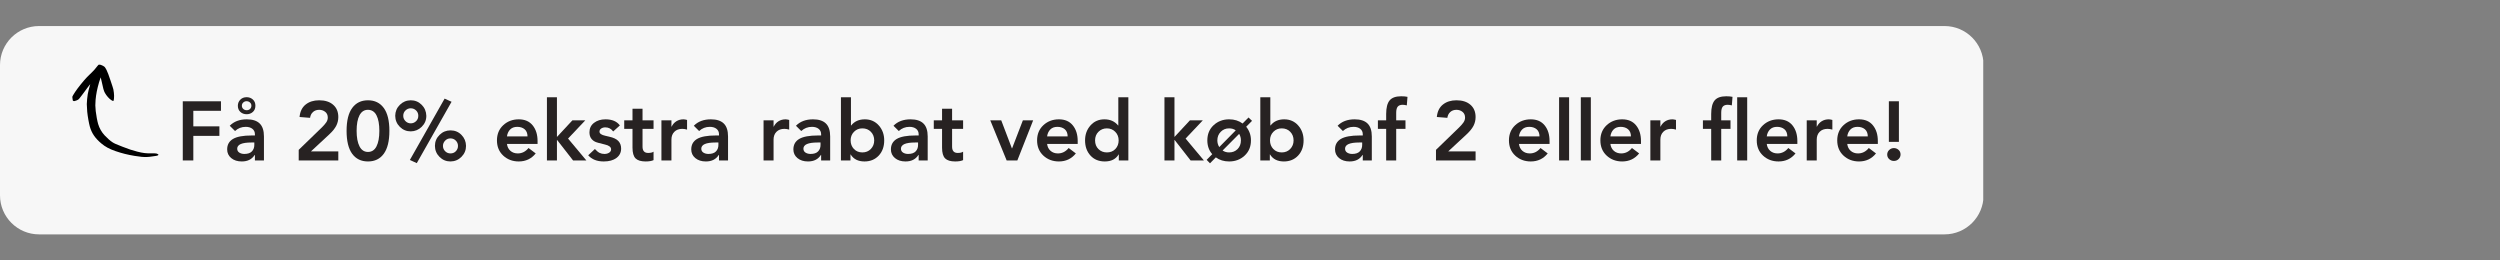
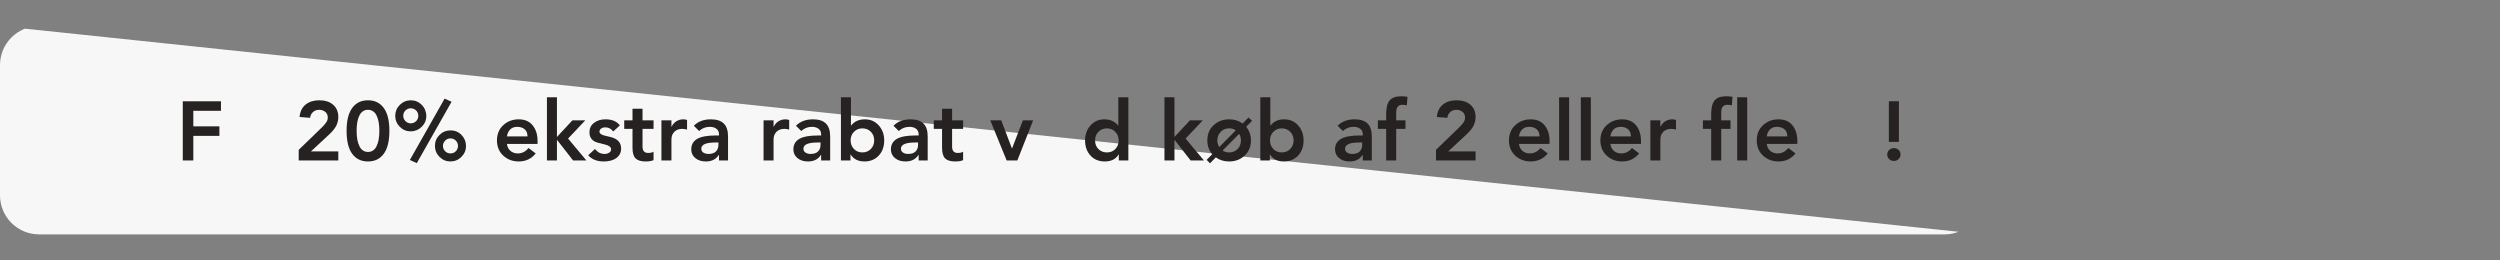
<svg xmlns="http://www.w3.org/2000/svg" version="1.0" preserveAspectRatio="xMidYMid meet" height="200" viewBox="0 0 1440 150" zoomAndPan="magnify" width="1920">
  <rect x="0" y="0" width="1440" height="150" fill="#808080" stroke="none" />
  <defs>
    <g />
    <clipPath id="91000d90ba">
      <path clip-rule="nonzero" d="M 0 15 L 1142.812 15 L 1142.812 135 L 0 135 Z M 0 15" />
    </clipPath>
    <clipPath id="92b5da1d3b">
      <path clip-rule="nonzero" d="M 22.5 15 L 1120.027 15 C 1132.453 15 1142.527 25.074 1142.527 37.5 L 1142.527 112.5 C 1142.527 124.926 1132.453 135 1120.027 135 L 22.5 135 C 10.074 135 0 124.926 0 112.5 L 0 37.5 C 0 25.074 10.074 15 22.5 15 Z M 22.5 15" />
    </clipPath>
    <clipPath id="691ae4bff4">
      <path clip-rule="nonzero" d="M 0 0 L 1142.641 0 L 1142.641 120 L 0 120 Z M 0 0" />
    </clipPath>
    <clipPath id="d3bd326076">
      <path clip-rule="nonzero" d="M 22.5 0 L 1120.027 0 C 1132.453 0 1142.527 10.074 1142.527 22.5 L 1142.527 97.5 C 1142.527 109.926 1132.453 120 1120.027 120 L 22.5 120 C 10.074 120 0 109.926 0 97.5 L 0 22.5 C 0 10.074 10.074 0 22.5 0 Z M 22.5 0" />
    </clipPath>
    <clipPath id="a2f6722950">
      <rect height="120" y="0" width="1143" x="0" />
    </clipPath>
    <clipPath id="c2fc6f4da8">
      <rect height="51" y="0" width="999" x="0" />
    </clipPath>
    <clipPath id="04747fb8c7">
      <path clip-rule="nonzero" d="M 41 37 L 92 37 L 92 91 L 41 91 Z M 41 37" />
    </clipPath>
    <clipPath id="2874141c1f">
-       <path clip-rule="nonzero" d="M 38.824 86.652 L 43.426 35.863 L 95.711 40.598 L 91.109 91.391 Z M 38.824 86.652" />
-     </clipPath>
+       </clipPath>
    <clipPath id="0f75eec953">
      <path clip-rule="nonzero" d="M 38.824 86.652 L 43.426 35.863 L 95.711 40.598 L 91.109 91.391 Z M 38.824 86.652" />
    </clipPath>
    <clipPath id="85b08fce02">
      <path clip-rule="nonzero" d="M 38.824 86.652 L 43.426 35.863 L 95.711 40.598 L 91.109 91.391 Z M 38.824 86.652" />
    </clipPath>
  </defs>
  <g clip-path="url(#91000d90ba)">
    <g clip-path="url(#92b5da1d3b)">
      <g transform="matrix(1, 0, 0, 1, 0, 15)">
        <g clip-path="url(#a2f6722950)">
          <g clip-path="url(#691ae4bff4)">
            <g clip-path="url(#d3bd326076)">
-               <path fill-rule="nonzero" fill-opacity="1" d="M 0 0 L 1142.344 0 L 1142.344 120 L 0 120 Z M 0 0" fill="#f7f7f7" />
+               <path fill-rule="nonzero" fill-opacity="1" d="M 0 0 L 1142.344 120 L 0 120 Z M 0 0" fill="#f7f7f7" />
            </g>
          </g>
        </g>
      </g>
    </g>
  </g>
  <g transform="matrix(1, 0, 0, 1, 101, 54)">
    <g clip-path="url(#c2fc6f4da8)">
      <g fill-opacity="1" fill="#272222">
        <g transform="translate(0.48, 38.421)">
          <g>
            <path d="M 25.797 -34.078 L 25.797 -28.594 L 9.875 -28.594 L 9.875 -19.641 L 24.891 -19.641 L 24.891 -14.156 L 9.875 -14.156 L 9.875 0 L 3.797 0 L 3.797 -34.078 Z M 25.797 -34.078" />
          </g>
        </g>
      </g>
      <g fill-opacity="1" fill="#272222">
        <g transform="translate(28.112, 38.421)">
          <g>
-             <path d="M 13.047 -23.688 C 16.348 -23.688 18.816 -22.891 20.453 -21.297 C 22.098 -19.711 22.922 -17.219 22.922 -13.812 L 22.922 0 L 17.719 0 L 17.719 -3.172 L 17.578 -3.172 C 16.004 -0.672 13.531 0.578 10.156 0.578 C 7.656 0.578 5.625 -0.07 4.062 -1.375 C 2.508 -2.676 1.734 -4.336 1.734 -6.359 C 1.734 -9.047 2.852 -11.055 5.094 -12.391 C 7.344 -13.723 10.957 -14.391 15.938 -14.391 L 17.719 -14.391 L 17.719 -15.062 C 17.719 -16.414 17.234 -17.469 16.266 -18.219 C 15.305 -18.977 14.023 -19.359 12.422 -19.359 C 10.047 -19.359 7.992 -18.555 6.266 -16.953 L 3.219 -19.984 C 5.633 -22.453 8.91 -23.688 13.047 -23.688 Z M 7.516 -6.781 C 7.516 -5.789 7.922 -5.035 8.734 -4.516 C 9.555 -4.004 10.516 -3.75 11.609 -3.75 C 13.598 -3.75 15.055 -4.238 15.984 -5.219 C 16.91 -6.195 17.375 -7.426 17.375 -8.906 L 17.375 -10.344 L 15.688 -10.344 C 10.238 -10.344 7.516 -9.156 7.516 -6.781 Z M 12.953 -36.438 C 14.359 -36.438 15.551 -35.992 16.531 -35.109 C 17.508 -34.234 18 -33.039 18 -31.531 C 18 -30.02 17.508 -28.82 16.531 -27.938 C 15.551 -27.062 14.359 -26.625 12.953 -26.625 C 11.504 -26.625 10.297 -27.07 9.328 -27.969 C 8.367 -28.863 7.891 -30.035 7.891 -31.484 C 7.891 -32.859 8.352 -34.023 9.281 -34.984 C 10.219 -35.953 11.441 -36.438 12.953 -36.438 Z M 10.203 -31.531 C 10.203 -30.789 10.473 -30.172 11.016 -29.672 C 11.566 -29.18 12.211 -28.938 12.953 -28.938 C 13.754 -28.938 14.41 -29.18 14.922 -29.672 C 15.43 -30.172 15.688 -30.789 15.688 -31.531 C 15.688 -32.301 15.41 -32.926 14.859 -33.406 C 14.316 -33.883 13.66 -34.125 12.891 -34.125 C 12.16 -34.125 11.531 -33.875 11 -33.375 C 10.469 -32.883 10.203 -32.27 10.203 -31.531 Z M 10.203 -31.531" />
-           </g>
+             </g>
        </g>
      </g>
      <g fill-opacity="1" fill="#272222">
        <g transform="translate(53.962, 38.421)">
          <g />
        </g>
      </g>
      <g fill-opacity="1" fill="#272222">
        <g transform="translate(68.211, 38.421)">
          <g>
            <path d="M 14.641 -34.656 C 18.035 -34.656 20.719 -33.797 22.688 -32.078 C 24.664 -30.367 25.656 -28.004 25.656 -24.984 C 25.656 -23.191 25.254 -21.516 24.453 -19.953 C 23.648 -18.398 22.316 -16.754 20.453 -15.016 L 9.875 -5.203 L 25.656 -5.203 L 25.656 0 L 2.844 0 L 2.844 -6.109 L 16.078 -18.922 C 17.172 -19.984 18.031 -20.961 18.656 -21.859 C 19.281 -22.754 19.594 -23.703 19.594 -24.703 C 19.594 -26.109 19.102 -27.203 18.125 -27.984 C 17.145 -28.773 15.984 -29.172 14.641 -29.172 C 13.223 -29.172 12.039 -28.754 11.094 -27.922 C 10.145 -27.086 9.578 -25.961 9.391 -24.547 L 3.328 -25.031 C 3.641 -28.207 4.816 -30.602 6.859 -32.219 C 8.898 -33.844 11.492 -34.656 14.641 -34.656 Z M 14.641 -34.656" />
          </g>
        </g>
      </g>
      <g fill-opacity="1" fill="#272222">
        <g transform="translate(96.71, 38.421)">
          <g>
            <path d="M 14.25 -34.656 C 18.133 -34.656 21.16 -33.188 23.328 -30.25 C 25.492 -27.312 26.578 -22.91 26.578 -17.047 C 26.578 -11.203 25.5 -6.801 23.344 -3.844 C 21.195 -0.895 18.164 0.578 14.25 0.578 C 10.332 0.578 7.297 -0.895 5.141 -3.844 C 2.992 -6.801 1.922 -11.203 1.922 -17.047 C 1.922 -22.91 3.004 -27.312 5.172 -30.25 C 7.336 -33.188 10.363 -34.656 14.25 -34.656 Z M 7.703 -17.047 C 7.703 -13.254 8.254 -10.281 9.359 -8.125 C 10.473 -5.977 12.102 -4.906 14.25 -4.906 C 16.426 -4.906 18.062 -5.977 19.156 -8.125 C 20.25 -10.281 20.797 -13.254 20.797 -17.047 C 20.797 -20.891 20.25 -23.867 19.156 -25.984 C 18.062 -28.109 16.41 -29.172 14.203 -29.172 C 12.086 -29.172 10.473 -28.117 9.359 -26.016 C 8.254 -23.91 7.703 -20.922 7.703 -17.047 Z M 7.703 -17.047" />
          </g>
        </g>
      </g>
      <g fill-opacity="1" fill="#272222">
        <g transform="translate(125.208, 38.421)">
          <g>
            <path d="M 29.891 -35.625 L 33.891 -33.797 L 13.859 1.547 L 9.875 -0.281 Z M 10.391 -34.656 C 12.836 -34.656 14.926 -33.797 16.656 -32.078 C 18.383 -30.367 19.285 -28.242 19.359 -25.703 C 19.359 -23.234 18.473 -21.129 16.703 -19.391 C 14.941 -17.66 12.836 -16.781 10.391 -16.75 C 7.953 -16.75 5.859 -17.613 4.109 -19.344 C 2.367 -21.082 1.477 -23.203 1.438 -25.703 C 1.477 -28.211 2.363 -30.32 4.094 -32.031 C 5.82 -33.75 7.922 -34.625 10.391 -34.656 Z M 6.062 -25.703 C 6.062 -24.547 6.484 -23.535 7.328 -22.672 C 8.18 -21.805 9.203 -21.375 10.391 -21.375 C 11.547 -21.375 12.555 -21.781 13.422 -22.594 C 14.297 -23.414 14.734 -24.453 14.734 -25.703 C 14.734 -26.953 14.305 -27.988 13.453 -28.812 C 12.598 -29.633 11.562 -30.047 10.344 -30.047 C 9.227 -30.047 8.234 -29.633 7.359 -28.812 C 6.492 -27.988 6.062 -26.953 6.062 -25.703 Z M 33.266 -17.328 C 35.797 -17.328 37.91 -16.453 39.609 -14.703 C 41.316 -12.953 42.188 -10.844 42.219 -8.375 C 42.219 -5.938 41.348 -3.844 39.609 -2.094 C 37.879 -0.344 35.766 0.547 33.266 0.578 C 30.828 0.578 28.734 -0.285 26.984 -2.016 C 25.234 -3.754 24.344 -5.875 24.312 -8.375 C 24.312 -10.844 25.191 -12.953 26.953 -14.703 C 28.723 -16.453 30.828 -17.328 33.266 -17.328 Z M 28.938 -8.375 C 28.938 -7.188 29.359 -6.164 30.203 -5.312 C 31.055 -4.469 32.078 -4.047 33.266 -4.047 C 34.516 -4.047 35.547 -4.469 36.359 -5.312 C 37.18 -6.164 37.594 -7.188 37.594 -8.375 C 37.594 -9.562 37.176 -10.578 36.344 -11.422 C 35.508 -12.273 34.469 -12.703 33.219 -12.703 C 32.031 -12.703 31.02 -12.27 30.188 -11.406 C 29.352 -10.539 28.938 -9.531 28.938 -8.375 Z M 28.938 -8.375" />
          </g>
        </g>
      </g>
      <g fill-opacity="1" fill="#272222">
        <g transform="translate(168.87, 38.421)">
          <g />
        </g>
      </g>
      <g fill-opacity="1" fill="#272222">
        <g transform="translate(183.119, 38.421)">
          <g>
            <path d="M 14.688 -23.688 C 18.145 -23.688 20.812 -22.531 22.688 -20.219 C 24.57 -17.906 25.516 -14.891 25.516 -11.172 L 25.516 -9.531 L 7.891 -9.531 C 8.086 -7.863 8.754 -6.531 9.891 -5.531 C 11.035 -4.539 12.441 -4.047 14.109 -4.047 C 16.547 -4.047 18.613 -5.086 20.312 -7.172 L 24.453 -4.047 C 21.953 -0.961 18.695 0.578 14.688 0.578 C 11.156 0.578 8.176 -0.539 5.75 -2.781 C 3.332 -5.031 2.125 -7.953 2.125 -11.547 C 2.125 -15.148 3.332 -18.07 5.75 -20.312 C 8.176 -22.562 11.156 -23.688 14.688 -23.688 Z M 19.734 -13.859 C 19.703 -15.691 19.141 -17.066 18.047 -17.984 C 16.961 -18.898 15.551 -19.359 13.812 -19.359 C 12.082 -19.359 10.719 -18.848 9.719 -17.828 C 8.727 -16.816 8.117 -15.492 7.891 -13.859 Z M 19.734 -13.859" />
          </g>
        </g>
      </g>
      <g fill-opacity="1" fill="#272222">
        <g transform="translate(210.75, 38.421)">
          <g>
            <path d="M 9.047 -36.391 L 9.047 -13.531 L 17.953 -23.109 L 25.375 -23.109 L 15.453 -12.609 L 26 0 L 18.344 0 L 9.141 -11.797 L 9.047 -11.797 L 9.047 0 L 3.281 0 L 3.281 -36.391 Z M 9.047 -36.391" />
          </g>
        </g>
      </g>
      <g fill-opacity="1" fill="#272222">
        <g transform="translate(236.601, 38.421)">
          <g>
            <path d="M 11.172 -23.688 C 14.953 -23.688 17.711 -22.516 19.453 -20.172 L 15.594 -16.703 C 14.438 -18.273 12.93 -19.062 11.078 -19.062 C 10.141 -19.062 9.344 -18.836 8.688 -18.391 C 8.031 -17.941 7.703 -17.348 7.703 -16.609 C 7.703 -15.484 8.844 -14.68 11.125 -14.203 L 13.188 -13.719 C 15.727 -13.176 17.523 -12.332 18.578 -11.188 C 19.641 -10.051 20.172 -8.602 20.172 -6.844 C 20.172 -4.594 19.27 -2.789 17.469 -1.438 C 15.676 -0.094 13.238 0.578 10.156 0.578 C 6.27 0.578 3.285 -0.609 1.203 -2.984 L 5.062 -6.594 C 6.051 -5.5 6.961 -4.75 7.797 -4.344 C 8.629 -3.945 9.547 -3.75 10.547 -3.75 C 11.598 -3.75 12.5 -3.988 13.25 -4.469 C 14.008 -4.957 14.391 -5.602 14.391 -6.406 C 14.391 -7.719 13.203 -8.645 10.828 -9.188 C 7.742 -9.895 5.816 -10.445 5.047 -10.844 C 4.285 -11.25 3.672 -11.734 3.203 -12.297 C 2.734 -12.859 2.398 -13.469 2.203 -14.125 C 2.016 -14.781 1.922 -15.477 1.922 -16.219 C 1.922 -18.5 2.797 -20.312 4.547 -21.656 C 6.297 -23.008 8.504 -23.688 11.172 -23.688 Z M 11.172 -23.688" />
          </g>
        </g>
      </g>
      <g fill-opacity="1" fill="#272222">
        <g transform="translate(257.974, 38.421)">
          <g>
            <path d="M 11.125 -29.797 L 11.125 -23.109 L 17.469 -23.109 L 17.469 -18.203 L 11.125 -18.203 L 11.125 -7.938 C 11.125 -5.531 12.195 -4.328 14.344 -4.328 C 15.789 -4.328 16.832 -4.57 17.469 -5.062 L 17.469 -0.188 C 16.383 0.32 14.863 0.578 12.906 0.578 C 10.238 0.578 8.312 -0.004 7.125 -1.172 C 5.938 -2.348 5.344 -4.41 5.344 -7.359 L 5.344 -18.203 L 0.578 -18.203 L 0.578 -23.109 L 5.344 -23.109 L 5.344 -29.797 Z M 11.125 -29.797" />
          </g>
        </g>
      </g>
      <g fill-opacity="1" fill="#272222">
        <g transform="translate(276.7, 38.421)">
          <g>
            <path d="M 15.984 -23.688 C 16.461 -23.688 17.148 -23.57 18.047 -23.344 L 18.047 -17.766 C 17.055 -18.055 16.129 -18.203 15.266 -18.203 C 13.367 -18.203 11.859 -17.641 10.734 -16.516 C 9.609 -15.391 9.047 -13.895 9.047 -12.031 L 9.047 0 L 3.281 0 L 3.281 -23.109 L 9.047 -23.109 L 9.047 -19.453 L 9.141 -19.453 C 9.785 -20.797 10.703 -21.836 11.891 -22.578 C 13.078 -23.316 14.441 -23.688 15.984 -23.688 Z M 15.984 -23.688" />
          </g>
        </g>
      </g>
      <g fill-opacity="1" fill="#272222">
        <g transform="translate(295.426, 38.421)">
          <g>
            <path d="M 13.047 -23.688 C 16.348 -23.688 18.816 -22.891 20.453 -21.297 C 22.098 -19.711 22.922 -17.219 22.922 -13.812 L 22.922 0 L 17.719 0 L 17.719 -3.172 L 17.578 -3.172 C 16.004 -0.672 13.531 0.578 10.156 0.578 C 7.656 0.578 5.625 -0.07 4.062 -1.375 C 2.508 -2.676 1.734 -4.336 1.734 -6.359 C 1.734 -9.047 2.852 -11.055 5.094 -12.391 C 7.344 -13.723 10.957 -14.391 15.938 -14.391 L 17.719 -14.391 L 17.719 -15.062 C 17.719 -16.414 17.234 -17.469 16.266 -18.219 C 15.305 -18.977 14.023 -19.359 12.422 -19.359 C 10.047 -19.359 7.992 -18.555 6.266 -16.953 L 3.219 -19.984 C 5.633 -22.453 8.91 -23.688 13.047 -23.688 Z M 7.516 -6.781 C 7.516 -5.789 7.922 -5.035 8.734 -4.516 C 9.555 -4.004 10.516 -3.75 11.609 -3.75 C 13.598 -3.75 15.055 -4.238 15.984 -5.219 C 16.91 -6.195 17.375 -7.426 17.375 -8.906 L 17.375 -10.344 L 15.688 -10.344 C 10.238 -10.344 7.516 -9.156 7.516 -6.781 Z M 7.516 -6.781" />
          </g>
        </g>
      </g>
      <g fill-opacity="1" fill="#272222">
        <g transform="translate(321.277, 38.421)">
          <g />
        </g>
      </g>
      <g fill-opacity="1" fill="#272222">
        <g transform="translate(335.526, 38.421)">
          <g>
            <path d="M 15.984 -23.688 C 16.461 -23.688 17.148 -23.57 18.047 -23.344 L 18.047 -17.766 C 17.055 -18.055 16.129 -18.203 15.266 -18.203 C 13.367 -18.203 11.859 -17.641 10.734 -16.516 C 9.609 -15.391 9.047 -13.895 9.047 -12.031 L 9.047 0 L 3.281 0 L 3.281 -23.109 L 9.047 -23.109 L 9.047 -19.453 L 9.141 -19.453 C 9.785 -20.797 10.703 -21.836 11.891 -22.578 C 13.078 -23.316 14.441 -23.688 15.984 -23.688 Z M 15.984 -23.688" />
          </g>
        </g>
      </g>
      <g fill-opacity="1" fill="#272222">
        <g transform="translate(354.252, 38.421)">
          <g>
            <path d="M 13.047 -23.688 C 16.348 -23.688 18.816 -22.891 20.453 -21.297 C 22.098 -19.711 22.922 -17.219 22.922 -13.812 L 22.922 0 L 17.719 0 L 17.719 -3.172 L 17.578 -3.172 C 16.004 -0.672 13.531 0.578 10.156 0.578 C 7.656 0.578 5.625 -0.07 4.062 -1.375 C 2.508 -2.676 1.734 -4.336 1.734 -6.359 C 1.734 -9.047 2.852 -11.055 5.094 -12.391 C 7.344 -13.723 10.957 -14.391 15.938 -14.391 L 17.719 -14.391 L 17.719 -15.062 C 17.719 -16.414 17.234 -17.469 16.266 -18.219 C 15.305 -18.977 14.023 -19.359 12.422 -19.359 C 10.047 -19.359 7.992 -18.555 6.266 -16.953 L 3.219 -19.984 C 5.633 -22.453 8.91 -23.688 13.047 -23.688 Z M 7.516 -6.781 C 7.516 -5.789 7.922 -5.035 8.734 -4.516 C 9.555 -4.004 10.516 -3.75 11.609 -3.75 C 13.598 -3.75 15.055 -4.238 15.984 -5.219 C 16.91 -6.195 17.375 -7.426 17.375 -8.906 L 17.375 -10.344 L 15.688 -10.344 C 10.238 -10.344 7.516 -9.156 7.516 -6.781 Z M 7.516 -6.781" />
          </g>
        </g>
      </g>
      <g fill-opacity="1" fill="#272222">
        <g transform="translate(380.102, 38.421)">
          <g>
            <path d="M 9.047 -36.391 L 9.047 -20.172 L 9.188 -20.172 C 11.051 -22.516 13.672 -23.688 17.047 -23.688 C 20.316 -23.688 22.992 -22.516 25.078 -20.172 C 27.16 -17.828 28.203 -14.953 28.203 -11.547 C 28.203 -7.953 27.145 -5.031 25.031 -2.781 C 22.914 -0.539 20.188 0.578 16.844 0.578 C 13.188 0.578 10.523 -0.77 8.859 -3.469 L 8.766 -3.469 L 8.766 0 L 3.281 0 L 3.281 -36.391 Z M 8.859 -11.547 C 8.859 -9.586 9.488 -7.941 10.75 -6.609 C 12.02 -5.285 13.648 -4.625 15.641 -4.625 C 17.598 -4.625 19.219 -5.285 20.5 -6.609 C 21.789 -7.941 22.438 -9.586 22.438 -11.547 C 22.438 -13.535 21.801 -15.188 20.531 -16.5 C 19.258 -17.82 17.613 -18.484 15.594 -18.484 C 13.695 -18.484 12.098 -17.82 10.797 -16.5 C 9.504 -15.188 8.859 -13.535 8.859 -11.547 Z M 8.859 -11.547" />
          </g>
        </g>
      </g>
      <g fill-opacity="1" fill="#272222">
        <g transform="translate(410.43, 38.421)">
          <g>
            <path d="M 13.047 -23.688 C 16.348 -23.688 18.816 -22.891 20.453 -21.297 C 22.098 -19.711 22.922 -17.219 22.922 -13.812 L 22.922 0 L 17.719 0 L 17.719 -3.172 L 17.578 -3.172 C 16.004 -0.672 13.531 0.578 10.156 0.578 C 7.656 0.578 5.625 -0.07 4.062 -1.375 C 2.508 -2.676 1.734 -4.336 1.734 -6.359 C 1.734 -9.047 2.852 -11.055 5.094 -12.391 C 7.344 -13.723 10.957 -14.391 15.938 -14.391 L 17.719 -14.391 L 17.719 -15.062 C 17.719 -16.414 17.234 -17.469 16.266 -18.219 C 15.305 -18.977 14.023 -19.359 12.422 -19.359 C 10.047 -19.359 7.992 -18.555 6.266 -16.953 L 3.219 -19.984 C 5.633 -22.453 8.91 -23.688 13.047 -23.688 Z M 7.516 -6.781 C 7.516 -5.789 7.922 -5.035 8.734 -4.516 C 9.555 -4.004 10.516 -3.75 11.609 -3.75 C 13.598 -3.75 15.055 -4.238 15.984 -5.219 C 16.91 -6.195 17.375 -7.426 17.375 -8.906 L 17.375 -10.344 L 15.688 -10.344 C 10.238 -10.344 7.516 -9.156 7.516 -6.781 Z M 7.516 -6.781" />
          </g>
        </g>
      </g>
      <g fill-opacity="1" fill="#272222">
        <g transform="translate(436.28, 38.421)">
          <g>
            <path d="M 11.125 -29.797 L 11.125 -23.109 L 17.469 -23.109 L 17.469 -18.203 L 11.125 -18.203 L 11.125 -7.938 C 11.125 -5.531 12.195 -4.328 14.344 -4.328 C 15.789 -4.328 16.832 -4.57 17.469 -5.062 L 17.469 -0.188 C 16.383 0.32 14.863 0.578 12.906 0.578 C 10.238 0.578 8.312 -0.004 7.125 -1.172 C 5.938 -2.348 5.344 -4.41 5.344 -7.359 L 5.344 -18.203 L 0.578 -18.203 L 0.578 -23.109 L 5.344 -23.109 L 5.344 -29.797 Z M 11.125 -29.797" />
          </g>
        </g>
      </g>
      <g fill-opacity="1" fill="#272222">
        <g transform="translate(455.006, 38.421)">
          <g />
        </g>
      </g>
      <g fill-opacity="1" fill="#272222">
        <g transform="translate(469.255, 38.421)">
          <g>
            <path d="M 6.453 -23.109 L 12.609 -6.938 L 12.703 -6.938 L 18.922 -23.109 L 24.844 -23.109 L 15.734 0 L 9.578 0 L 0.141 -23.109 Z M 6.453 -23.109" />
          </g>
        </g>
      </g>
      <g fill-opacity="1" fill="#272222">
        <g transform="translate(494.239, 38.421)">
          <g>
+             </g>
+         </g>
+       </g>
+       <g fill-opacity="1" fill="#272222">
+         <g transform="translate(521.871, 38.421)">
+           <g>
+             <path d="M 27.062 -36.391 L 27.062 0 L 21.562 0 L 21.562 -3.469 L 21.469 -3.469 C 19.863 -0.77 17.203 0.578 13.484 0.578 C 10.047 0.578 7.289 -0.562 5.219 -2.844 C 3.156 -5.125 2.125 -8.023 2.125 -11.547 C 2.125 -14.953 3.164 -17.828 5.25 -20.172 C 7.332 -22.516 10.008 -23.688 13.281 -23.688 C 16.594 -23.688 19.211 -22.516 21.141 -20.172 L 21.281 -20.172 L 21.281 -36.391 Z M 7.891 -11.547 C 7.891 -9.492 8.539 -7.828 9.844 -6.547 C 11.145 -5.266 12.758 -4.625 14.688 -4.625 C 16.707 -4.625 18.344 -5.285 19.594 -6.609 C 20.844 -7.941 21.469 -9.586 21.469 -11.547 C 21.469 -13.535 20.816 -15.188 19.516 -16.5 C 18.223 -17.82 16.613 -18.484 14.688 -18.484 C 12.789 -18.484 11.18 -17.832 9.859 -16.531 C 8.547 -15.238 7.891 -13.578 7.891 -11.547 Z M 7.891 -11.547" />
+           </g>
+         </g>
+       </g>
+       <g fill-opacity="1" fill="#272222">
+         <g transform="translate(552.198, 38.421)">
+           <g />
+         </g>
+       </g>
+       <g fill-opacity="1" fill="#272222">
+         <g transform="translate(566.447, 38.421)">
+           <g>
+             <path d="M 9.047 -36.391 L 9.047 -13.531 L 17.953 -23.109 L 25.375 -23.109 L 15.453 -12.609 L 26 0 L 18.344 0 L 9.141 -11.797 L 9.047 -11.797 L 9.047 0 L 3.281 0 L 3.281 -36.391 Z M 9.047 -36.391" />
+           </g>
+         </g>
+       </g>
+       <g fill-opacity="1" fill="#272222">
+         <g transform="translate(592.298, 38.421)">
+           <g>
+             <path d="M 25.844 -24.75 L 27.875 -22.812 L 24.5 -19.406 C 26.332 -17.188 27.25 -14.566 27.25 -11.547 C 27.25 -7.953 26.035 -5.031 23.609 -2.781 C 21.191 -0.539 18.219 0.578 14.688 0.578 C 11.695 0.578 9.145 -0.207 7.031 -1.781 L 3.656 1.641 L 1.734 -0.344 L 4.953 -3.609 C 3.066 -5.766 2.125 -8.41 2.125 -11.547 C 2.125 -15.148 3.332 -18.07 5.75 -20.312 C 8.176 -22.562 11.156 -23.688 14.688 -23.688 C 17.695 -23.688 20.281 -22.883 22.438 -21.281 Z M 7.891 -11.547 C 7.891 -10.172 8.258 -8.891 9 -7.703 L 18.484 -17.328 C 17.461 -18.098 16.18 -18.484 14.641 -18.484 C 12.742 -18.484 11.145 -17.82 9.844 -16.5 C 8.539 -15.188 7.891 -13.535 7.891 -11.547 Z M 10.922 -5.734 C 11.984 -4.992 13.238 -4.625 14.688 -4.625 C 16.645 -4.625 18.266 -5.27 19.547 -6.562 C 20.828 -7.863 21.469 -9.523 21.469 -11.547 C 21.469 -12.93 21.129 -14.188 20.453 -15.312 Z M 10.922 -5.734" />
+           </g>
+         </g>
+       </g>
+       <g fill-opacity="1" fill="#272222">
+         <g transform="translate(621.662, 38.421)">
+           <g>
+             <path d="M 9.047 -36.391 L 9.047 -20.172 L 9.188 -20.172 C 11.051 -22.516 13.672 -23.688 17.047 -23.688 C 20.316 -23.688 22.992 -22.516 25.078 -20.172 C 27.16 -17.828 28.203 -14.953 28.203 -11.547 C 28.203 -7.953 27.145 -5.031 25.031 -2.781 C 22.914 -0.539 20.188 0.578 16.844 0.578 C 13.188 0.578 10.523 -0.77 8.859 -3.469 L 8.766 -3.469 L 8.766 0 L 3.281 0 L 3.281 -36.391 Z M 8.859 -11.547 C 8.859 -9.586 9.488 -7.941 10.75 -6.609 C 12.02 -5.285 13.648 -4.625 15.641 -4.625 C 17.598 -4.625 19.219 -5.285 20.5 -6.609 C 21.789 -7.941 22.438 -9.586 22.438 -11.547 C 22.438 -13.535 21.801 -15.188 20.531 -16.5 C 19.258 -17.82 17.613 -18.484 15.594 -18.484 C 13.695 -18.484 12.098 -17.82 10.797 -16.5 C 9.504 -15.188 8.859 -13.535 8.859 -11.547 Z M 8.859 -11.547" />
+           </g>
+         </g>
+       </g>
+       <g fill-opacity="1" fill="#272222">
+         <g transform="translate(651.99, 38.421)">
+           <g />
+         </g>
+       </g>
+       <g fill-opacity="1" fill="#272222">
+         <g transform="translate(666.239, 38.421)">
+           <g>
+             <path d="M 13.047 -23.688 C 16.348 -23.688 18.816 -22.891 20.453 -21.297 C 22.098 -19.711 22.922 -17.219 22.922 -13.812 L 22.922 0 L 17.719 0 L 17.719 -3.172 L 17.578 -3.172 C 16.004 -0.672 13.531 0.578 10.156 0.578 C 7.656 0.578 5.625 -0.07 4.062 -1.375 C 2.508 -2.676 1.734 -4.336 1.734 -6.359 C 1.734 -9.047 2.852 -11.055 5.094 -12.391 C 7.344 -13.723 10.957 -14.391 15.938 -14.391 L 17.719 -14.391 L 17.719 -15.062 C 17.719 -16.414 17.234 -17.469 16.266 -18.219 C 15.305 -18.977 14.023 -19.359 12.422 -19.359 C 10.047 -19.359 7.992 -18.555 6.266 -16.953 L 3.219 -19.984 C 5.633 -22.453 8.91 -23.688 13.047 -23.688 Z M 7.516 -6.781 C 7.516 -5.789 7.922 -5.035 8.734 -4.516 C 9.555 -4.004 10.516 -3.75 11.609 -3.75 C 13.598 -3.75 15.055 -4.238 15.984 -5.219 C 16.91 -6.195 17.375 -7.426 17.375 -8.906 L 17.375 -10.344 L 15.688 -10.344 C 10.238 -10.344 7.516 -9.156 7.516 -6.781 Z M 7.516 -6.781" />
+           </g>
+         </g>
+       </g>
+       <g fill-opacity="1" fill="#272222">
+         <g transform="translate(692.089, 38.421)">
+           <g>
+             <path d="M 14.016 -36.969 C 15.453 -36.969 16.656 -36.859 17.625 -36.641 L 17.234 -31.719 C 16.336 -31.945 15.535 -32.062 14.828 -32.062 C 13.547 -32.062 12.609 -31.707 12.016 -31 C 11.422 -30.289 11.125 -29.117 11.125 -27.484 L 11.125 -23.109 L 16.469 -23.109 L 16.469 -18.203 L 11.125 -18.203 L 11.125 0 L 5.344 0 L 5.344 -18.203 L 0.578 -18.203 L 0.578 -23.109 L 5.344 -23.109 L 5.344 -26.719 C 5.344 -30.344 6 -32.957 7.312 -34.562 C 8.633 -36.164 10.867 -36.969 14.016 -36.969 Z M 14.016 -36.969" />
+           </g>
+         </g>
+       </g>
+       <g fill-opacity="1" fill="#272222">
+         <g transform="translate(709.034, 38.421)">
+           <g />
+         </g>
+       </g>
+       <g fill-opacity="1" fill="#272222">
+         <g transform="translate(723.283, 38.421)">
+           <g>
+             <path d="M 14.641 -34.656 C 18.035 -34.656 20.719 -33.797 22.688 -32.078 C 24.664 -30.367 25.656 -28.004 25.656 -24.984 C 25.656 -23.191 25.254 -21.516 24.453 -19.953 C 23.648 -18.398 22.316 -16.754 20.453 -15.016 L 9.875 -5.203 L 25.656 -5.203 L 25.656 0 L 2.844 0 L 2.844 -6.109 L 16.078 -18.922 C 17.172 -19.984 18.031 -20.961 18.656 -21.859 C 19.281 -22.754 19.594 -23.703 19.594 -24.703 C 19.594 -26.109 19.102 -27.203 18.125 -27.984 C 17.145 -28.773 15.984 -29.172 14.641 -29.172 C 13.223 -29.172 12.039 -28.754 11.094 -27.922 C 10.145 -27.086 9.578 -25.961 9.391 -24.547 L 3.328 -25.031 C 3.641 -28.207 4.816 -30.602 6.859 -32.219 C 8.898 -33.844 11.492 -34.656 14.641 -34.656 Z M 14.641 -34.656" />
+           </g>
+         </g>
+       </g>
+       <g fill-opacity="1" fill="#272222">
+         <g transform="translate(751.781, 38.421)">
+           <g />
+         </g>
+       </g>
+       <g fill-opacity="1" fill="#272222">
+         <g transform="translate(766.03, 38.421)">
+           <g>
            <path d="M 14.688 -23.688 C 18.145 -23.688 20.812 -22.531 22.688 -20.219 C 24.57 -17.906 25.516 -14.891 25.516 -11.172 L 25.516 -9.531 L 7.891 -9.531 C 8.086 -7.863 8.754 -6.531 9.891 -5.531 C 11.035 -4.539 12.441 -4.047 14.109 -4.047 C 16.547 -4.047 18.613 -5.086 20.312 -7.172 L 24.453 -4.047 C 21.953 -0.961 18.695 0.578 14.688 0.578 C 11.156 0.578 8.176 -0.539 5.75 -2.781 C 3.332 -5.031 2.125 -7.953 2.125 -11.547 C 2.125 -15.148 3.332 -18.07 5.75 -20.312 C 8.176 -22.562 11.156 -23.688 14.688 -23.688 Z M 19.734 -13.859 C 19.703 -15.691 19.141 -17.066 18.047 -17.984 C 16.961 -18.898 15.551 -19.359 13.812 -19.359 C 12.082 -19.359 10.719 -18.848 9.719 -17.828 C 8.727 -16.816 8.117 -15.492 7.891 -13.859 Z M 19.734 -13.859" />
          </g>
        </g>
      </g>
      <g fill-opacity="1" fill="#272222">
-         <g transform="translate(521.871, 38.421)">
-           <g>
-             <path d="M 27.062 -36.391 L 27.062 0 L 21.562 0 L 21.562 -3.469 L 21.469 -3.469 C 19.863 -0.77 17.203 0.578 13.484 0.578 C 10.047 0.578 7.289 -0.562 5.219 -2.844 C 3.156 -5.125 2.125 -8.023 2.125 -11.547 C 2.125 -14.953 3.164 -17.828 5.25 -20.172 C 7.332 -22.516 10.008 -23.688 13.281 -23.688 C 16.594 -23.688 19.211 -22.516 21.141 -20.172 L 21.281 -20.172 L 21.281 -36.391 Z M 7.891 -11.547 C 7.891 -9.492 8.539 -7.828 9.844 -6.547 C 11.145 -5.266 12.758 -4.625 14.688 -4.625 C 16.707 -4.625 18.344 -5.285 19.594 -6.609 C 20.844 -7.941 21.469 -9.586 21.469 -11.547 C 21.469 -13.535 20.816 -15.188 19.516 -16.5 C 18.223 -17.82 16.613 -18.484 14.688 -18.484 C 12.789 -18.484 11.18 -17.832 9.859 -16.531 C 8.547 -15.238 7.891 -13.578 7.891 -11.547 Z M 7.891 -11.547" />
-           </g>
-         </g>
-       </g>
-       <g fill-opacity="1" fill="#272222">
-         <g transform="translate(552.198, 38.421)">
-           <g />
-         </g>
-       </g>
-       <g fill-opacity="1" fill="#272222">
-         <g transform="translate(566.447, 38.421)">
-           <g>
-             <path d="M 9.047 -36.391 L 9.047 -13.531 L 17.953 -23.109 L 25.375 -23.109 L 15.453 -12.609 L 26 0 L 18.344 0 L 9.141 -11.797 L 9.047 -11.797 L 9.047 0 L 3.281 0 L 3.281 -36.391 Z M 9.047 -36.391" />
-           </g>
-         </g>
-       </g>
-       <g fill-opacity="1" fill="#272222">
-         <g transform="translate(592.298, 38.421)">
-           <g>
-             <path d="M 25.844 -24.75 L 27.875 -22.812 L 24.5 -19.406 C 26.332 -17.188 27.25 -14.566 27.25 -11.547 C 27.25 -7.953 26.035 -5.031 23.609 -2.781 C 21.191 -0.539 18.219 0.578 14.688 0.578 C 11.695 0.578 9.145 -0.207 7.031 -1.781 L 3.656 1.641 L 1.734 -0.344 L 4.953 -3.609 C 3.066 -5.766 2.125 -8.41 2.125 -11.547 C 2.125 -15.148 3.332 -18.07 5.75 -20.312 C 8.176 -22.562 11.156 -23.688 14.688 -23.688 C 17.695 -23.688 20.281 -22.883 22.438 -21.281 Z M 7.891 -11.547 C 7.891 -10.172 8.258 -8.891 9 -7.703 L 18.484 -17.328 C 17.461 -18.098 16.18 -18.484 14.641 -18.484 C 12.742 -18.484 11.145 -17.82 9.844 -16.5 C 8.539 -15.188 7.891 -13.535 7.891 -11.547 Z M 10.922 -5.734 C 11.984 -4.992 13.238 -4.625 14.688 -4.625 C 16.645 -4.625 18.266 -5.27 19.547 -6.562 C 20.828 -7.863 21.469 -9.523 21.469 -11.547 C 21.469 -12.93 21.129 -14.188 20.453 -15.312 Z M 10.922 -5.734" />
-           </g>
-         </g>
-       </g>
-       <g fill-opacity="1" fill="#272222">
-         <g transform="translate(621.662, 38.421)">
-           <g>
-             <path d="M 9.047 -36.391 L 9.047 -20.172 L 9.188 -20.172 C 11.051 -22.516 13.672 -23.688 17.047 -23.688 C 20.316 -23.688 22.992 -22.516 25.078 -20.172 C 27.16 -17.828 28.203 -14.953 28.203 -11.547 C 28.203 -7.953 27.145 -5.031 25.031 -2.781 C 22.914 -0.539 20.188 0.578 16.844 0.578 C 13.188 0.578 10.523 -0.77 8.859 -3.469 L 8.766 -3.469 L 8.766 0 L 3.281 0 L 3.281 -36.391 Z M 8.859 -11.547 C 8.859 -9.586 9.488 -7.941 10.75 -6.609 C 12.02 -5.285 13.648 -4.625 15.641 -4.625 C 17.598 -4.625 19.219 -5.285 20.5 -6.609 C 21.789 -7.941 22.438 -9.586 22.438 -11.547 C 22.438 -13.535 21.801 -15.188 20.531 -16.5 C 19.258 -17.82 17.613 -18.484 15.594 -18.484 C 13.695 -18.484 12.098 -17.82 10.797 -16.5 C 9.504 -15.188 8.859 -13.535 8.859 -11.547 Z M 8.859 -11.547" />
-           </g>
-         </g>
-       </g>
-       <g fill-opacity="1" fill="#272222">
-         <g transform="translate(651.99, 38.421)">
-           <g />
-         </g>
-       </g>
-       <g fill-opacity="1" fill="#272222">
-         <g transform="translate(666.239, 38.421)">
-           <g>
-             <path d="M 13.047 -23.688 C 16.348 -23.688 18.816 -22.891 20.453 -21.297 C 22.098 -19.711 22.922 -17.219 22.922 -13.812 L 22.922 0 L 17.719 0 L 17.719 -3.172 L 17.578 -3.172 C 16.004 -0.672 13.531 0.578 10.156 0.578 C 7.656 0.578 5.625 -0.07 4.062 -1.375 C 2.508 -2.676 1.734 -4.336 1.734 -6.359 C 1.734 -9.047 2.852 -11.055 5.094 -12.391 C 7.344 -13.723 10.957 -14.391 15.938 -14.391 L 17.719 -14.391 L 17.719 -15.062 C 17.719 -16.414 17.234 -17.469 16.266 -18.219 C 15.305 -18.977 14.023 -19.359 12.422 -19.359 C 10.047 -19.359 7.992 -18.555 6.266 -16.953 L 3.219 -19.984 C 5.633 -22.453 8.91 -23.688 13.047 -23.688 Z M 7.516 -6.781 C 7.516 -5.789 7.922 -5.035 8.734 -4.516 C 9.555 -4.004 10.516 -3.75 11.609 -3.75 C 13.598 -3.75 15.055 -4.238 15.984 -5.219 C 16.91 -6.195 17.375 -7.426 17.375 -8.906 L 17.375 -10.344 L 15.688 -10.344 C 10.238 -10.344 7.516 -9.156 7.516 -6.781 Z M 7.516 -6.781" />
-           </g>
-         </g>
-       </g>
-       <g fill-opacity="1" fill="#272222">
-         <g transform="translate(692.089, 38.421)">
+         <g transform="translate(793.662, 38.421)">
+           <g>
+             <path d="M 9.141 -36.391 L 9.141 0 L 3.375 0 L 3.375 -36.391 Z M 9.141 -36.391" />
+           </g>
+         </g>
+       </g>
+       <g fill-opacity="1" fill="#272222">
+         <g transform="translate(806.178, 38.421)">
+           <g>
+             <path d="M 9.141 -36.391 L 9.141 0 L 3.375 0 L 3.375 -36.391 Z M 9.141 -36.391" />
+           </g>
+         </g>
+       </g>
+       <g fill-opacity="1" fill="#272222">
+         <g transform="translate(818.694, 38.421)">
+           <g>
+             <path d="M 14.688 -23.688 C 18.145 -23.688 20.812 -22.531 22.688 -20.219 C 24.57 -17.906 25.516 -14.891 25.516 -11.172 L 25.516 -9.531 L 7.891 -9.531 C 8.086 -7.863 8.754 -6.531 9.891 -5.531 C 11.035 -4.539 12.441 -4.047 14.109 -4.047 C 16.547 -4.047 18.613 -5.086 20.312 -7.172 L 24.453 -4.047 C 21.953 -0.961 18.695 0.578 14.688 0.578 C 11.156 0.578 8.176 -0.539 5.75 -2.781 C 3.332 -5.031 2.125 -7.953 2.125 -11.547 C 2.125 -15.148 3.332 -18.07 5.75 -20.312 C 8.176 -22.562 11.156 -23.688 14.688 -23.688 Z M 19.734 -13.859 C 19.703 -15.691 19.141 -17.066 18.047 -17.984 C 16.961 -18.898 15.551 -19.359 13.812 -19.359 C 12.082 -19.359 10.719 -18.848 9.719 -17.828 C 8.727 -16.816 8.117 -15.492 7.891 -13.859 Z M 19.734 -13.859" />
+           </g>
+         </g>
+       </g>
+       <g fill-opacity="1" fill="#272222">
+         <g transform="translate(846.326, 38.421)">
+           <g>
+             <path d="M 15.984 -23.688 C 16.461 -23.688 17.148 -23.57 18.047 -23.344 L 18.047 -17.766 C 17.055 -18.055 16.129 -18.203 15.266 -18.203 C 13.367 -18.203 11.859 -17.641 10.734 -16.516 C 9.609 -15.391 9.047 -13.895 9.047 -12.031 L 9.047 0 L 3.281 0 L 3.281 -23.109 L 9.047 -23.109 L 9.047 -19.453 L 9.141 -19.453 C 9.785 -20.797 10.703 -21.836 11.891 -22.578 C 13.078 -23.316 14.441 -23.688 15.984 -23.688 Z M 15.984 -23.688" />
+           </g>
+         </g>
+       </g>
+       <g fill-opacity="1" fill="#272222">
+         <g transform="translate(865.052, 38.421)">
+           <g />
+         </g>
+       </g>
+       <g fill-opacity="1" fill="#272222">
+         <g transform="translate(879.301, 38.421)">
          <g>
            <path d="M 14.016 -36.969 C 15.453 -36.969 16.656 -36.859 17.625 -36.641 L 17.234 -31.719 C 16.336 -31.945 15.535 -32.062 14.828 -32.062 C 13.547 -32.062 12.609 -31.707 12.016 -31 C 11.422 -30.289 11.125 -29.117 11.125 -27.484 L 11.125 -23.109 L 16.469 -23.109 L 16.469 -18.203 L 11.125 -18.203 L 11.125 0 L 5.344 0 L 5.344 -18.203 L 0.578 -18.203 L 0.578 -23.109 L 5.344 -23.109 L 5.344 -26.719 C 5.344 -30.344 6 -32.957 7.312 -34.562 C 8.633 -36.164 10.867 -36.969 14.016 -36.969 Z M 14.016 -36.969" />
          </g>
        </g>
      </g>
      <g fill-opacity="1" fill="#272222">
-         <g transform="translate(709.034, 38.421)">
-           <g />
-         </g>
-       </g>
-       <g fill-opacity="1" fill="#272222">
-         <g transform="translate(723.283, 38.421)">
-           <g>
-             <path d="M 14.641 -34.656 C 18.035 -34.656 20.719 -33.797 22.688 -32.078 C 24.664 -30.367 25.656 -28.004 25.656 -24.984 C 25.656 -23.191 25.254 -21.516 24.453 -19.953 C 23.648 -18.398 22.316 -16.754 20.453 -15.016 L 9.875 -5.203 L 25.656 -5.203 L 25.656 0 L 2.844 0 L 2.844 -6.109 L 16.078 -18.922 C 17.172 -19.984 18.031 -20.961 18.656 -21.859 C 19.281 -22.754 19.594 -23.703 19.594 -24.703 C 19.594 -26.109 19.102 -27.203 18.125 -27.984 C 17.145 -28.773 15.984 -29.172 14.641 -29.172 C 13.223 -29.172 12.039 -28.754 11.094 -27.922 C 10.145 -27.086 9.578 -25.961 9.391 -24.547 L 3.328 -25.031 C 3.641 -28.207 4.816 -30.602 6.859 -32.219 C 8.898 -33.844 11.492 -34.656 14.641 -34.656 Z M 14.641 -34.656" />
-           </g>
-         </g>
-       </g>
-       <g fill-opacity="1" fill="#272222">
-         <g transform="translate(751.781, 38.421)">
-           <g />
-         </g>
-       </g>
-       <g fill-opacity="1" fill="#272222">
-         <g transform="translate(766.03, 38.421)">
+         <g transform="translate(896.245, 38.421)">
+           <g>
+             <path d="M 9.141 -36.391 L 9.141 0 L 3.375 0 L 3.375 -36.391 Z M 9.141 -36.391" />
+           </g>
+         </g>
+       </g>
+       <g fill-opacity="1" fill="#272222">
+         <g transform="translate(908.762, 38.421)">
          <g>
            <path d="M 14.688 -23.688 C 18.145 -23.688 20.812 -22.531 22.688 -20.219 C 24.57 -17.906 25.516 -14.891 25.516 -11.172 L 25.516 -9.531 L 7.891 -9.531 C 8.086 -7.863 8.754 -6.531 9.891 -5.531 C 11.035 -4.539 12.441 -4.047 14.109 -4.047 C 16.547 -4.047 18.613 -5.086 20.312 -7.172 L 24.453 -4.047 C 21.953 -0.961 18.695 0.578 14.688 0.578 C 11.156 0.578 8.176 -0.539 5.75 -2.781 C 3.332 -5.031 2.125 -7.953 2.125 -11.547 C 2.125 -15.148 3.332 -18.07 5.75 -20.312 C 8.176 -22.562 11.156 -23.688 14.688 -23.688 Z M 19.734 -13.859 C 19.703 -15.691 19.141 -17.066 18.047 -17.984 C 16.961 -18.898 15.551 -19.359 13.812 -19.359 C 12.082 -19.359 10.719 -18.848 9.719 -17.828 C 8.727 -16.816 8.117 -15.492 7.891 -13.859 Z M 19.734 -13.859" />
          </g>
        </g>
      </g>
      <g fill-opacity="1" fill="#272222">
-         <g transform="translate(793.662, 38.421)">
-           <g>
-             <path d="M 9.141 -36.391 L 9.141 0 L 3.375 0 L 3.375 -36.391 Z M 9.141 -36.391" />
-           </g>
-         </g>
-       </g>
-       <g fill-opacity="1" fill="#272222">
-         <g transform="translate(806.178, 38.421)">
-           <g>
-             <path d="M 9.141 -36.391 L 9.141 0 L 3.375 0 L 3.375 -36.391 Z M 9.141 -36.391" />
-           </g>
-         </g>
-       </g>
-       <g fill-opacity="1" fill="#272222">
-         <g transform="translate(818.694, 38.421)">
-           <g>
-             <path d="M 14.688 -23.688 C 18.145 -23.688 20.812 -22.531 22.688 -20.219 C 24.57 -17.906 25.516 -14.891 25.516 -11.172 L 25.516 -9.531 L 7.891 -9.531 C 8.086 -7.863 8.754 -6.531 9.891 -5.531 C 11.035 -4.539 12.441 -4.047 14.109 -4.047 C 16.547 -4.047 18.613 -5.086 20.312 -7.172 L 24.453 -4.047 C 21.953 -0.961 18.695 0.578 14.688 0.578 C 11.156 0.578 8.176 -0.539 5.75 -2.781 C 3.332 -5.031 2.125 -7.953 2.125 -11.547 C 2.125 -15.148 3.332 -18.07 5.75 -20.312 C 8.176 -22.562 11.156 -23.688 14.688 -23.688 Z M 19.734 -13.859 C 19.703 -15.691 19.141 -17.066 18.047 -17.984 C 16.961 -18.898 15.551 -19.359 13.812 -19.359 C 12.082 -19.359 10.719 -18.848 9.719 -17.828 C 8.727 -16.816 8.117 -15.492 7.891 -13.859 Z M 19.734 -13.859" />
-           </g>
-         </g>
-       </g>
-       <g fill-opacity="1" fill="#272222">
-         <g transform="translate(846.326, 38.421)">
-           <g>
-             <path d="M 15.984 -23.688 C 16.461 -23.688 17.148 -23.57 18.047 -23.344 L 18.047 -17.766 C 17.055 -18.055 16.129 -18.203 15.266 -18.203 C 13.367 -18.203 11.859 -17.641 10.734 -16.516 C 9.609 -15.391 9.047 -13.895 9.047 -12.031 L 9.047 0 L 3.281 0 L 3.281 -23.109 L 9.047 -23.109 L 9.047 -19.453 L 9.141 -19.453 C 9.785 -20.797 10.703 -21.836 11.891 -22.578 C 13.078 -23.316 14.441 -23.688 15.984 -23.688 Z M 15.984 -23.688" />
-           </g>
-         </g>
-       </g>
-       <g fill-opacity="1" fill="#272222">
-         <g transform="translate(865.052, 38.421)">
-           <g />
-         </g>
-       </g>
-       <g fill-opacity="1" fill="#272222">
-         <g transform="translate(879.301, 38.421)">
-           <g>
-             <path d="M 14.016 -36.969 C 15.453 -36.969 16.656 -36.859 17.625 -36.641 L 17.234 -31.719 C 16.336 -31.945 15.535 -32.062 14.828 -32.062 C 13.547 -32.062 12.609 -31.707 12.016 -31 C 11.422 -30.289 11.125 -29.117 11.125 -27.484 L 11.125 -23.109 L 16.469 -23.109 L 16.469 -18.203 L 11.125 -18.203 L 11.125 0 L 5.344 0 L 5.344 -18.203 L 0.578 -18.203 L 0.578 -23.109 L 5.344 -23.109 L 5.344 -26.719 C 5.344 -30.344 6 -32.957 7.312 -34.562 C 8.633 -36.164 10.867 -36.969 14.016 -36.969 Z M 14.016 -36.969" />
-           </g>
-         </g>
-       </g>
-       <g fill-opacity="1" fill="#272222">
-         <g transform="translate(896.245, 38.421)">
-           <g>
-             <path d="M 9.141 -36.391 L 9.141 0 L 3.375 0 L 3.375 -36.391 Z M 9.141 -36.391" />
-           </g>
-         </g>
-       </g>
-       <g fill-opacity="1" fill="#272222">
-         <g transform="translate(908.762, 38.421)">
-           <g>
-             <path d="M 14.688 -23.688 C 18.145 -23.688 20.812 -22.531 22.688 -20.219 C 24.57 -17.906 25.516 -14.891 25.516 -11.172 L 25.516 -9.531 L 7.891 -9.531 C 8.086 -7.863 8.754 -6.531 9.891 -5.531 C 11.035 -4.539 12.441 -4.047 14.109 -4.047 C 16.547 -4.047 18.613 -5.086 20.312 -7.172 L 24.453 -4.047 C 21.953 -0.961 18.695 0.578 14.688 0.578 C 11.156 0.578 8.176 -0.539 5.75 -2.781 C 3.332 -5.031 2.125 -7.953 2.125 -11.547 C 2.125 -15.148 3.332 -18.07 5.75 -20.312 C 8.176 -22.562 11.156 -23.688 14.688 -23.688 Z M 19.734 -13.859 C 19.703 -15.691 19.141 -17.066 18.047 -17.984 C 16.961 -18.898 15.551 -19.359 13.812 -19.359 C 12.082 -19.359 10.719 -18.848 9.719 -17.828 C 8.727 -16.816 8.117 -15.492 7.891 -13.859 Z M 19.734 -13.859" />
-           </g>
-         </g>
-       </g>
-       <g fill-opacity="1" fill="#272222">
        <g transform="translate(936.393, 38.421)">
          <g>
-             <path d="M 15.984 -23.688 C 16.461 -23.688 17.148 -23.57 18.047 -23.344 L 18.047 -17.766 C 17.055 -18.055 16.129 -18.203 15.266 -18.203 C 13.367 -18.203 11.859 -17.641 10.734 -16.516 C 9.609 -15.391 9.047 -13.895 9.047 -12.031 L 9.047 0 L 3.281 0 L 3.281 -23.109 L 9.047 -23.109 L 9.047 -19.453 L 9.141 -19.453 C 9.785 -20.797 10.703 -21.836 11.891 -22.578 C 13.078 -23.316 14.441 -23.688 15.984 -23.688 Z M 15.984 -23.688" />
-           </g>
+             </g>
        </g>
      </g>
      <g fill-opacity="1" fill="#272222">
        <g transform="translate(955.119, 38.421)">
          <g>
-             <path d="M 14.688 -23.688 C 18.145 -23.688 20.812 -22.531 22.688 -20.219 C 24.57 -17.906 25.516 -14.891 25.516 -11.172 L 25.516 -9.531 L 7.891 -9.531 C 8.086 -7.863 8.754 -6.531 9.891 -5.531 C 11.035 -4.539 12.441 -4.047 14.109 -4.047 C 16.547 -4.047 18.613 -5.086 20.312 -7.172 L 24.453 -4.047 C 21.953 -0.961 18.695 0.578 14.688 0.578 C 11.156 0.578 8.176 -0.539 5.75 -2.781 C 3.332 -5.031 2.125 -7.953 2.125 -11.547 C 2.125 -15.148 3.332 -18.07 5.75 -20.312 C 8.176 -22.562 11.156 -23.688 14.688 -23.688 Z M 19.734 -13.859 C 19.703 -15.691 19.141 -17.066 18.047 -17.984 C 16.961 -18.898 15.551 -19.359 13.812 -19.359 C 12.082 -19.359 10.719 -18.848 9.719 -17.828 C 8.727 -16.816 8.117 -15.492 7.891 -13.859 Z M 19.734 -13.859" />
-           </g>
+             </g>
        </g>
      </g>
      <g fill-opacity="1" fill="#272222">
        <g transform="translate(982.751, 38.421)">
          <g>
            <path d="M 10.016 -34.078 L 10.016 -10.688 L 4.234 -10.688 L 4.234 -34.078 Z M 7.125 -7.125 C 8.156 -7.125 9.051 -6.781 9.812 -6.094 C 10.582 -5.406 10.969 -4.531 10.969 -3.469 C 10.969 -2.438 10.598 -1.551 9.859 -0.812 C 9.129 -0.082 8.219 0.281 7.125 0.281 C 6.094 0.281 5.191 -0.066 4.422 -0.766 C 3.66 -1.473 3.281 -2.344 3.281 -3.375 C 3.281 -4.426 3.66 -5.312 4.422 -6.031 C 5.191 -6.758 6.094 -7.125 7.125 -7.125 Z M 7.125 -7.125" />
          </g>
        </g>
      </g>
    </g>
  </g>
  <g clip-path="url(#04747fb8c7)">
    <g clip-path="url(#2874141c1f)">
      <g clip-path="url(#0f75eec953)">
        <g clip-path="url(#85b08fce02)">
          <path fill-rule="nonzero" fill-opacity="1" d="M 41.676 56.016 C 41.695 56.039 41.719 56.215 41.719 56.402 C 41.73 56.77 41.844 57.621 41.922 57.848 C 41.945 57.922 42.07 58.039 42.211 58.117 C 42.645 58.352 43.07 58.285 44.207 57.797 C 44.961 57.473 45.18 57.336 45.445 57.008 C 45.559 56.879 45.746 56.668 45.875 56.539 C 46.125 56.289 46.719 55.516 47.883 53.902 C 49.801 51.254 51.953 48.406 51.988 48.453 C 52.004 48.473 51.887 48.891 51.734 49.398 C 51.227 51.078 50.926 52.301 50.547 54.227 C 50.312 55.43 49.984 58.898 49.996 59.984 C 50.012 61.004 50.137 63.289 50.238 64.352 C 50.473 66.863 51.207 71.02 51.75 72.934 C 52.824 76.727 54.773 79.59 58.355 82.617 C 60.598 84.52 63.098 85.867 66.512 87.031 C 70.367 88.34 73.355 89.094 77.48 89.785 C 80.699 90.32 82.723 90.504 84.59 90.43 C 85.812 90.379 86.48 90.309 87.992 90.066 C 88.711 89.949 89.551 89.828 89.852 89.793 C 90.484 89.727 90.926 89.574 91.148 89.336 C 91.289 89.188 91.301 89.152 91.242 89.047 C 91.156 88.891 90.918 88.734 90.461 88.555 C 90.109 88.41 89.992 88.395 89.055 88.336 C 88.5 88.305 87.645 88.293 87.164 88.309 C 84.371 88.414 82.285 88.164 79.055 87.332 C 76.125 86.574 74.199 85.934 70.496 84.488 C 66.66 82.992 65.883 82.648 64.824 81.965 C 63.461 81.086 61.816 79.648 60.25 77.957 C 58.523 76.094 57.273 73.902 56.531 71.434 C 56.051 69.836 55.395 66.328 55.137 63.996 C 54.859 61.465 54.844 59.926 55.051 57.566 C 55.344 54.266 55.965 51.152 57.066 47.363 C 57.387 46.27 57.938 44.609 57.992 44.551 C 58.016 44.531 58.215 45.344 58.426 46.352 C 59.379 50.906 59.777 52.328 60.422 53.496 C 61.301 55.102 62.902 56.91 64.105 57.668 C 64.789 58.098 65.012 58.191 65.219 58.125 C 65.488 58.043 65.559 57.793 65.66 56.629 C 65.754 55.535 65.73 54.719 65.59 53.383 C 65.422 51.797 65.258 51.102 64.754 49.66 C 64.629 49.309 64.137 47.828 63.664 46.379 C 62.734 43.539 61.91 41.367 61.363 40.293 C 60.949 39.48 60.449 38.699 60.219 38.5 C 59.992 38.293 59.07 37.742 58.941 37.73 C 58.887 37.727 58.785 37.684 58.723 37.633 C 58.453 37.422 57.488 37.184 57.098 37.223 C 56.762 37.258 56.578 37.422 55.965 38.215 C 54.902 39.602 53.984 40.664 53.246 41.348 C 51.996 42.508 51.652 42.848 50.184 44.359 C 48.238 46.367 44.695 50.777 43.238 53.012 C 42.215 54.578 41.684 55.5 41.66 55.738 C 41.648 55.867 41.656 55.988 41.676 56.016 Z M 41.676 56.016" fill="#000000" />
        </g>
      </g>
    </g>
  </g>
</svg>